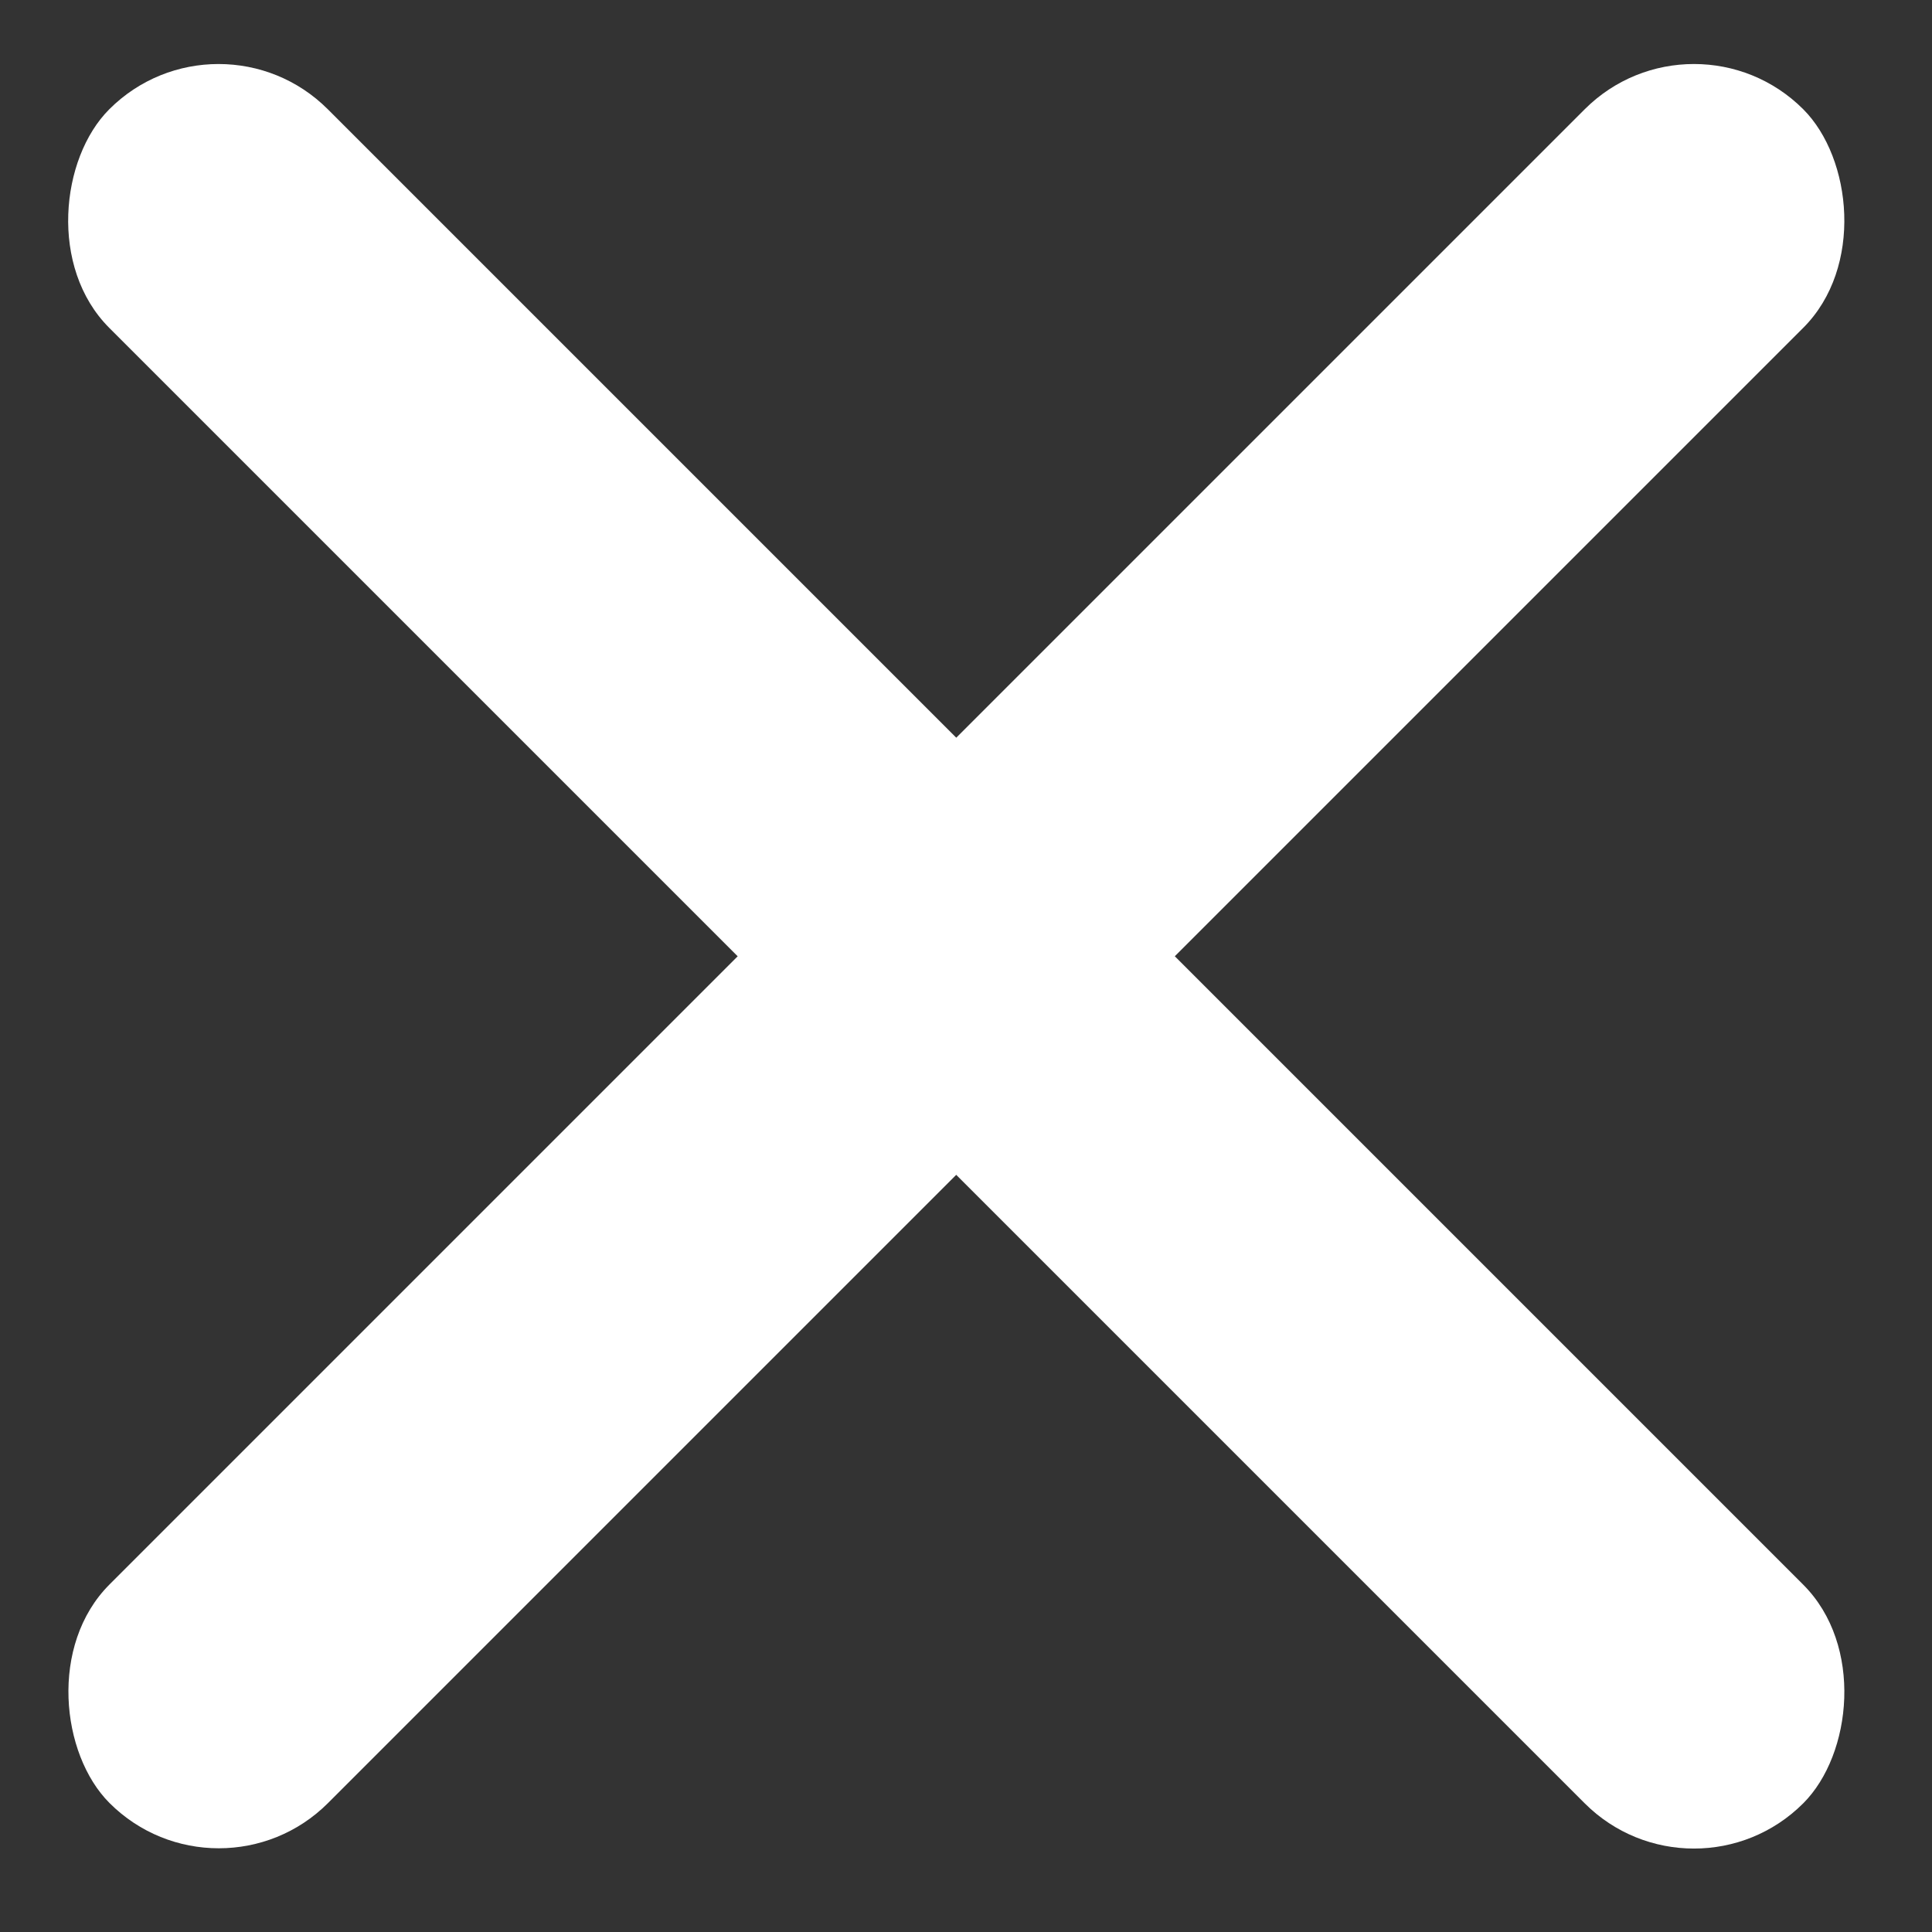
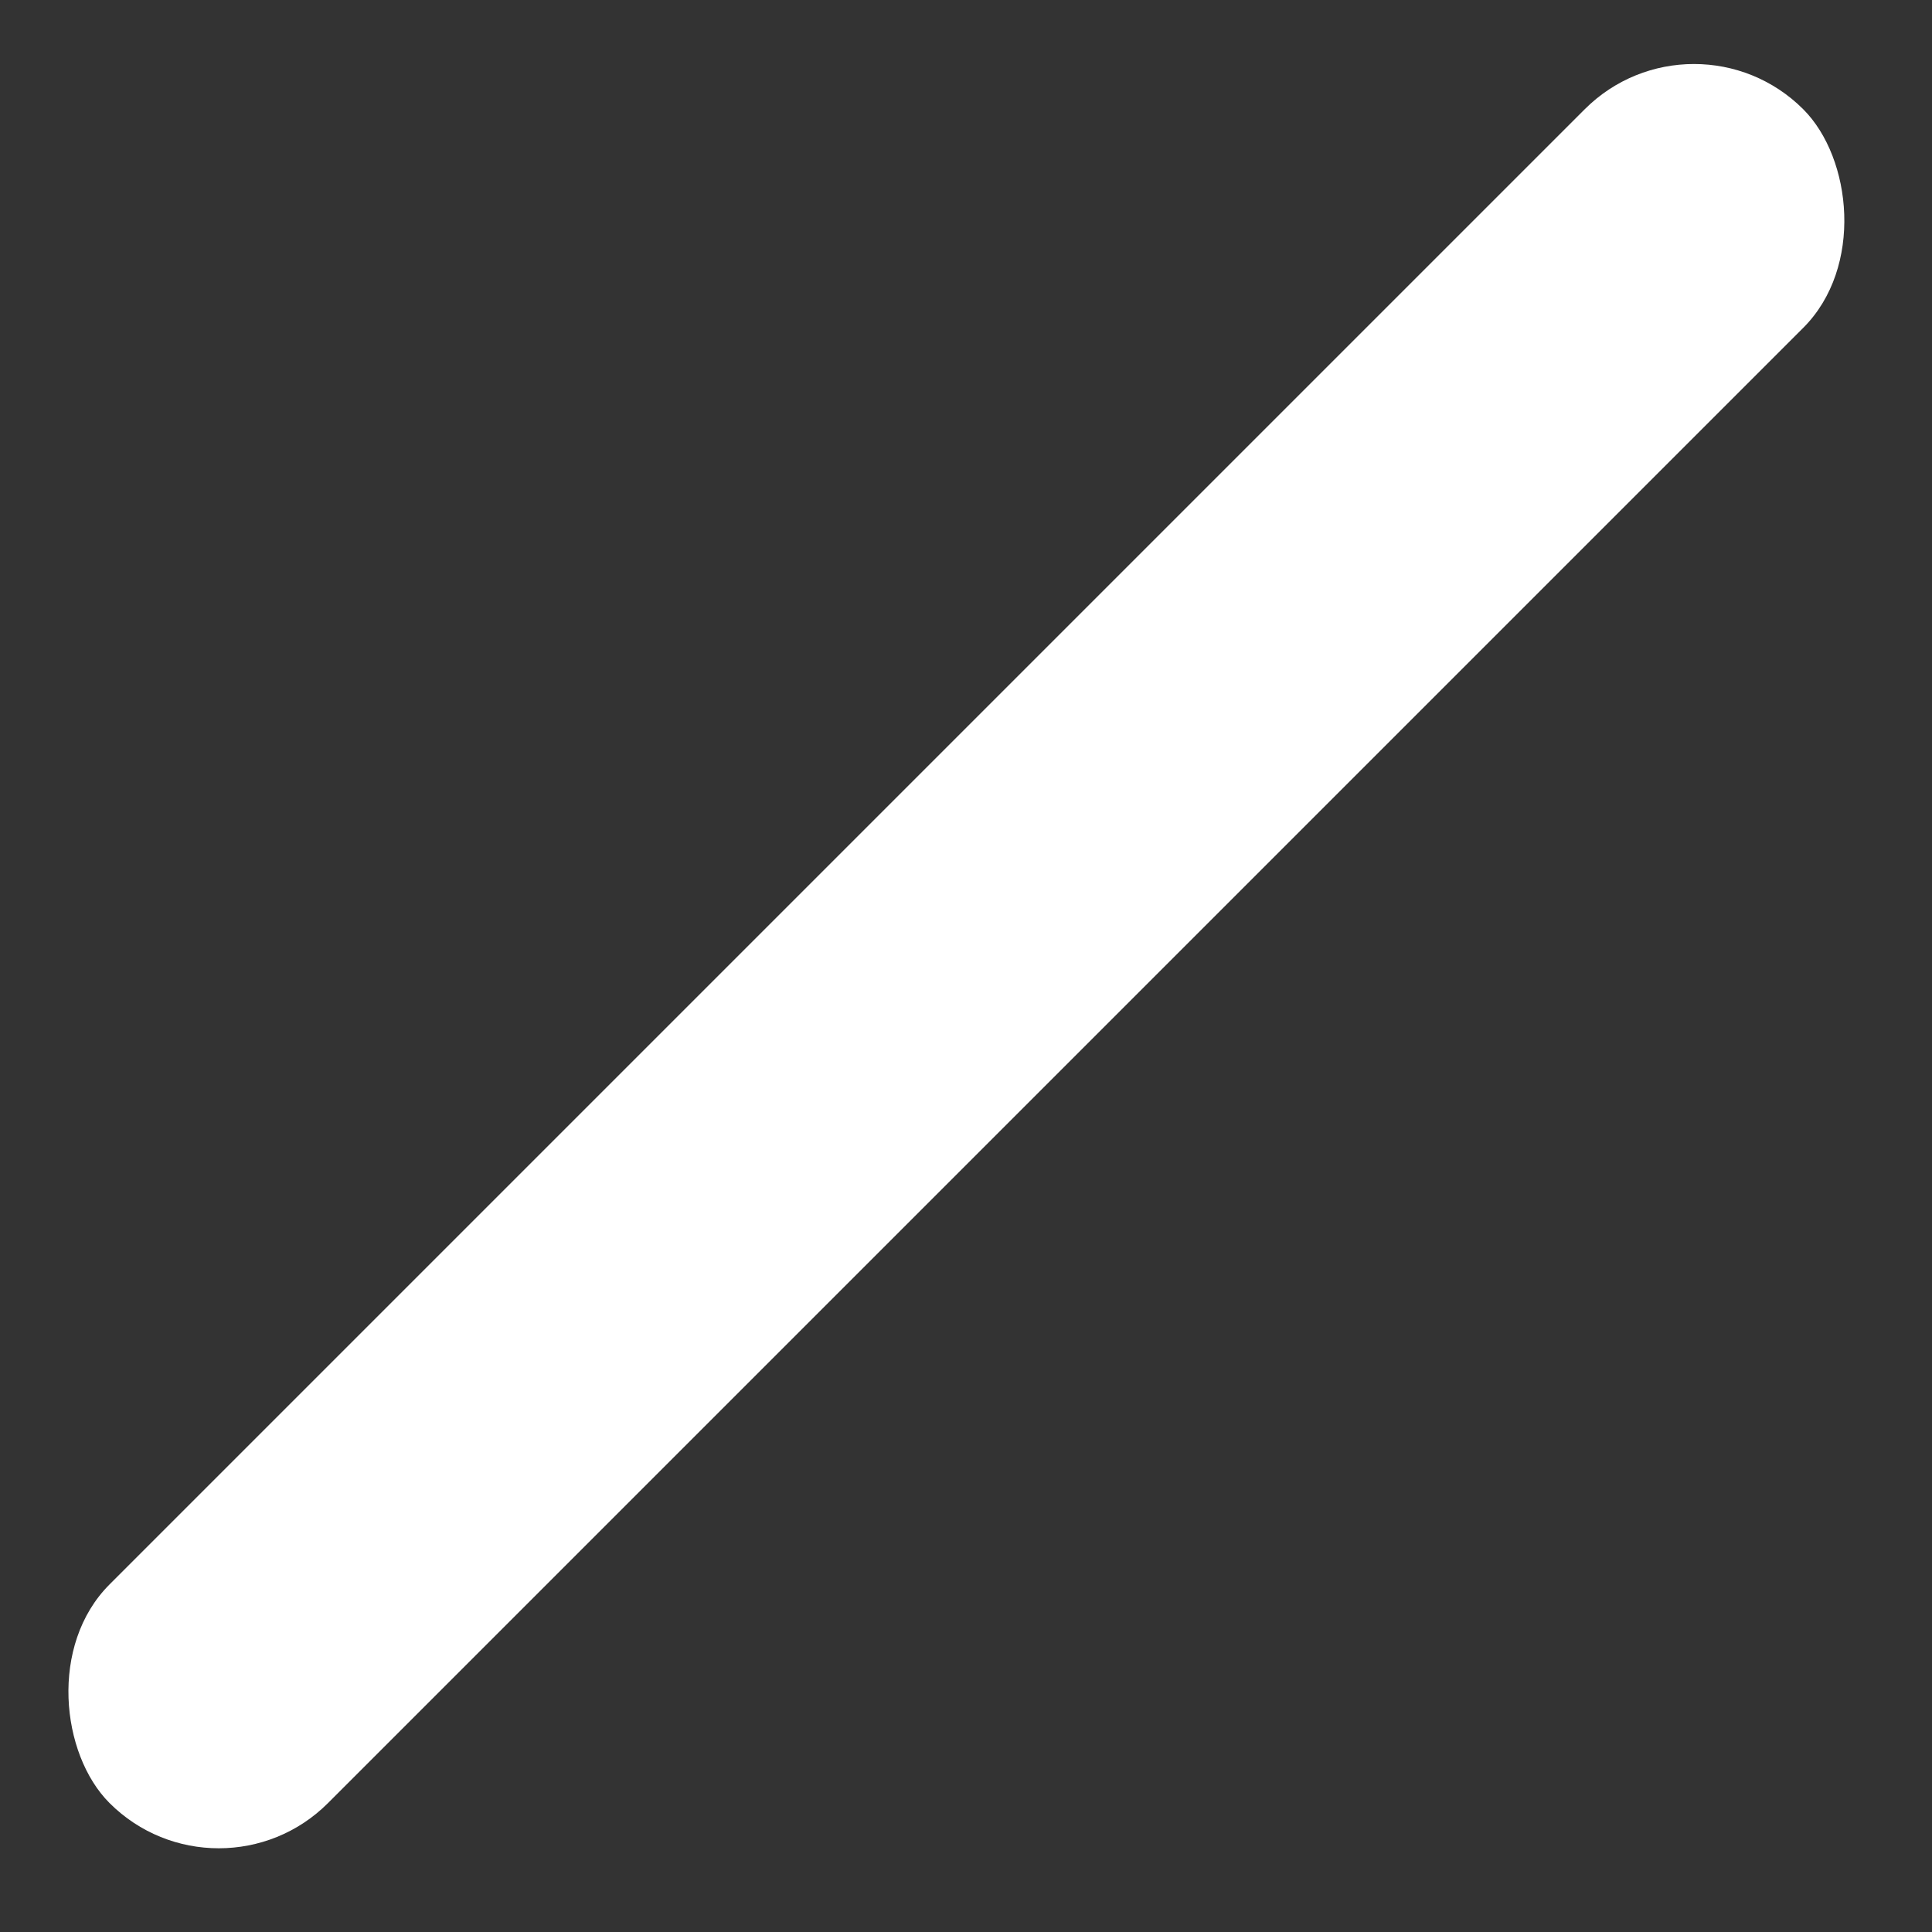
<svg xmlns="http://www.w3.org/2000/svg" width="25" height="25" viewBox="0 0 25 25" fill="none">
  <rect x="0" y="0" width="25" height="25" fill="#333333" stroke="none" />
-   <rect x="2.828" width="31" height="4" rx="2" transform="rotate(45 2.828 0)" fill="white" />
  <rect width="31" height="4" rx="2" transform="matrix(-0.707 0.707 0.707 0.707 21.92 0)" fill="white" />
</svg>